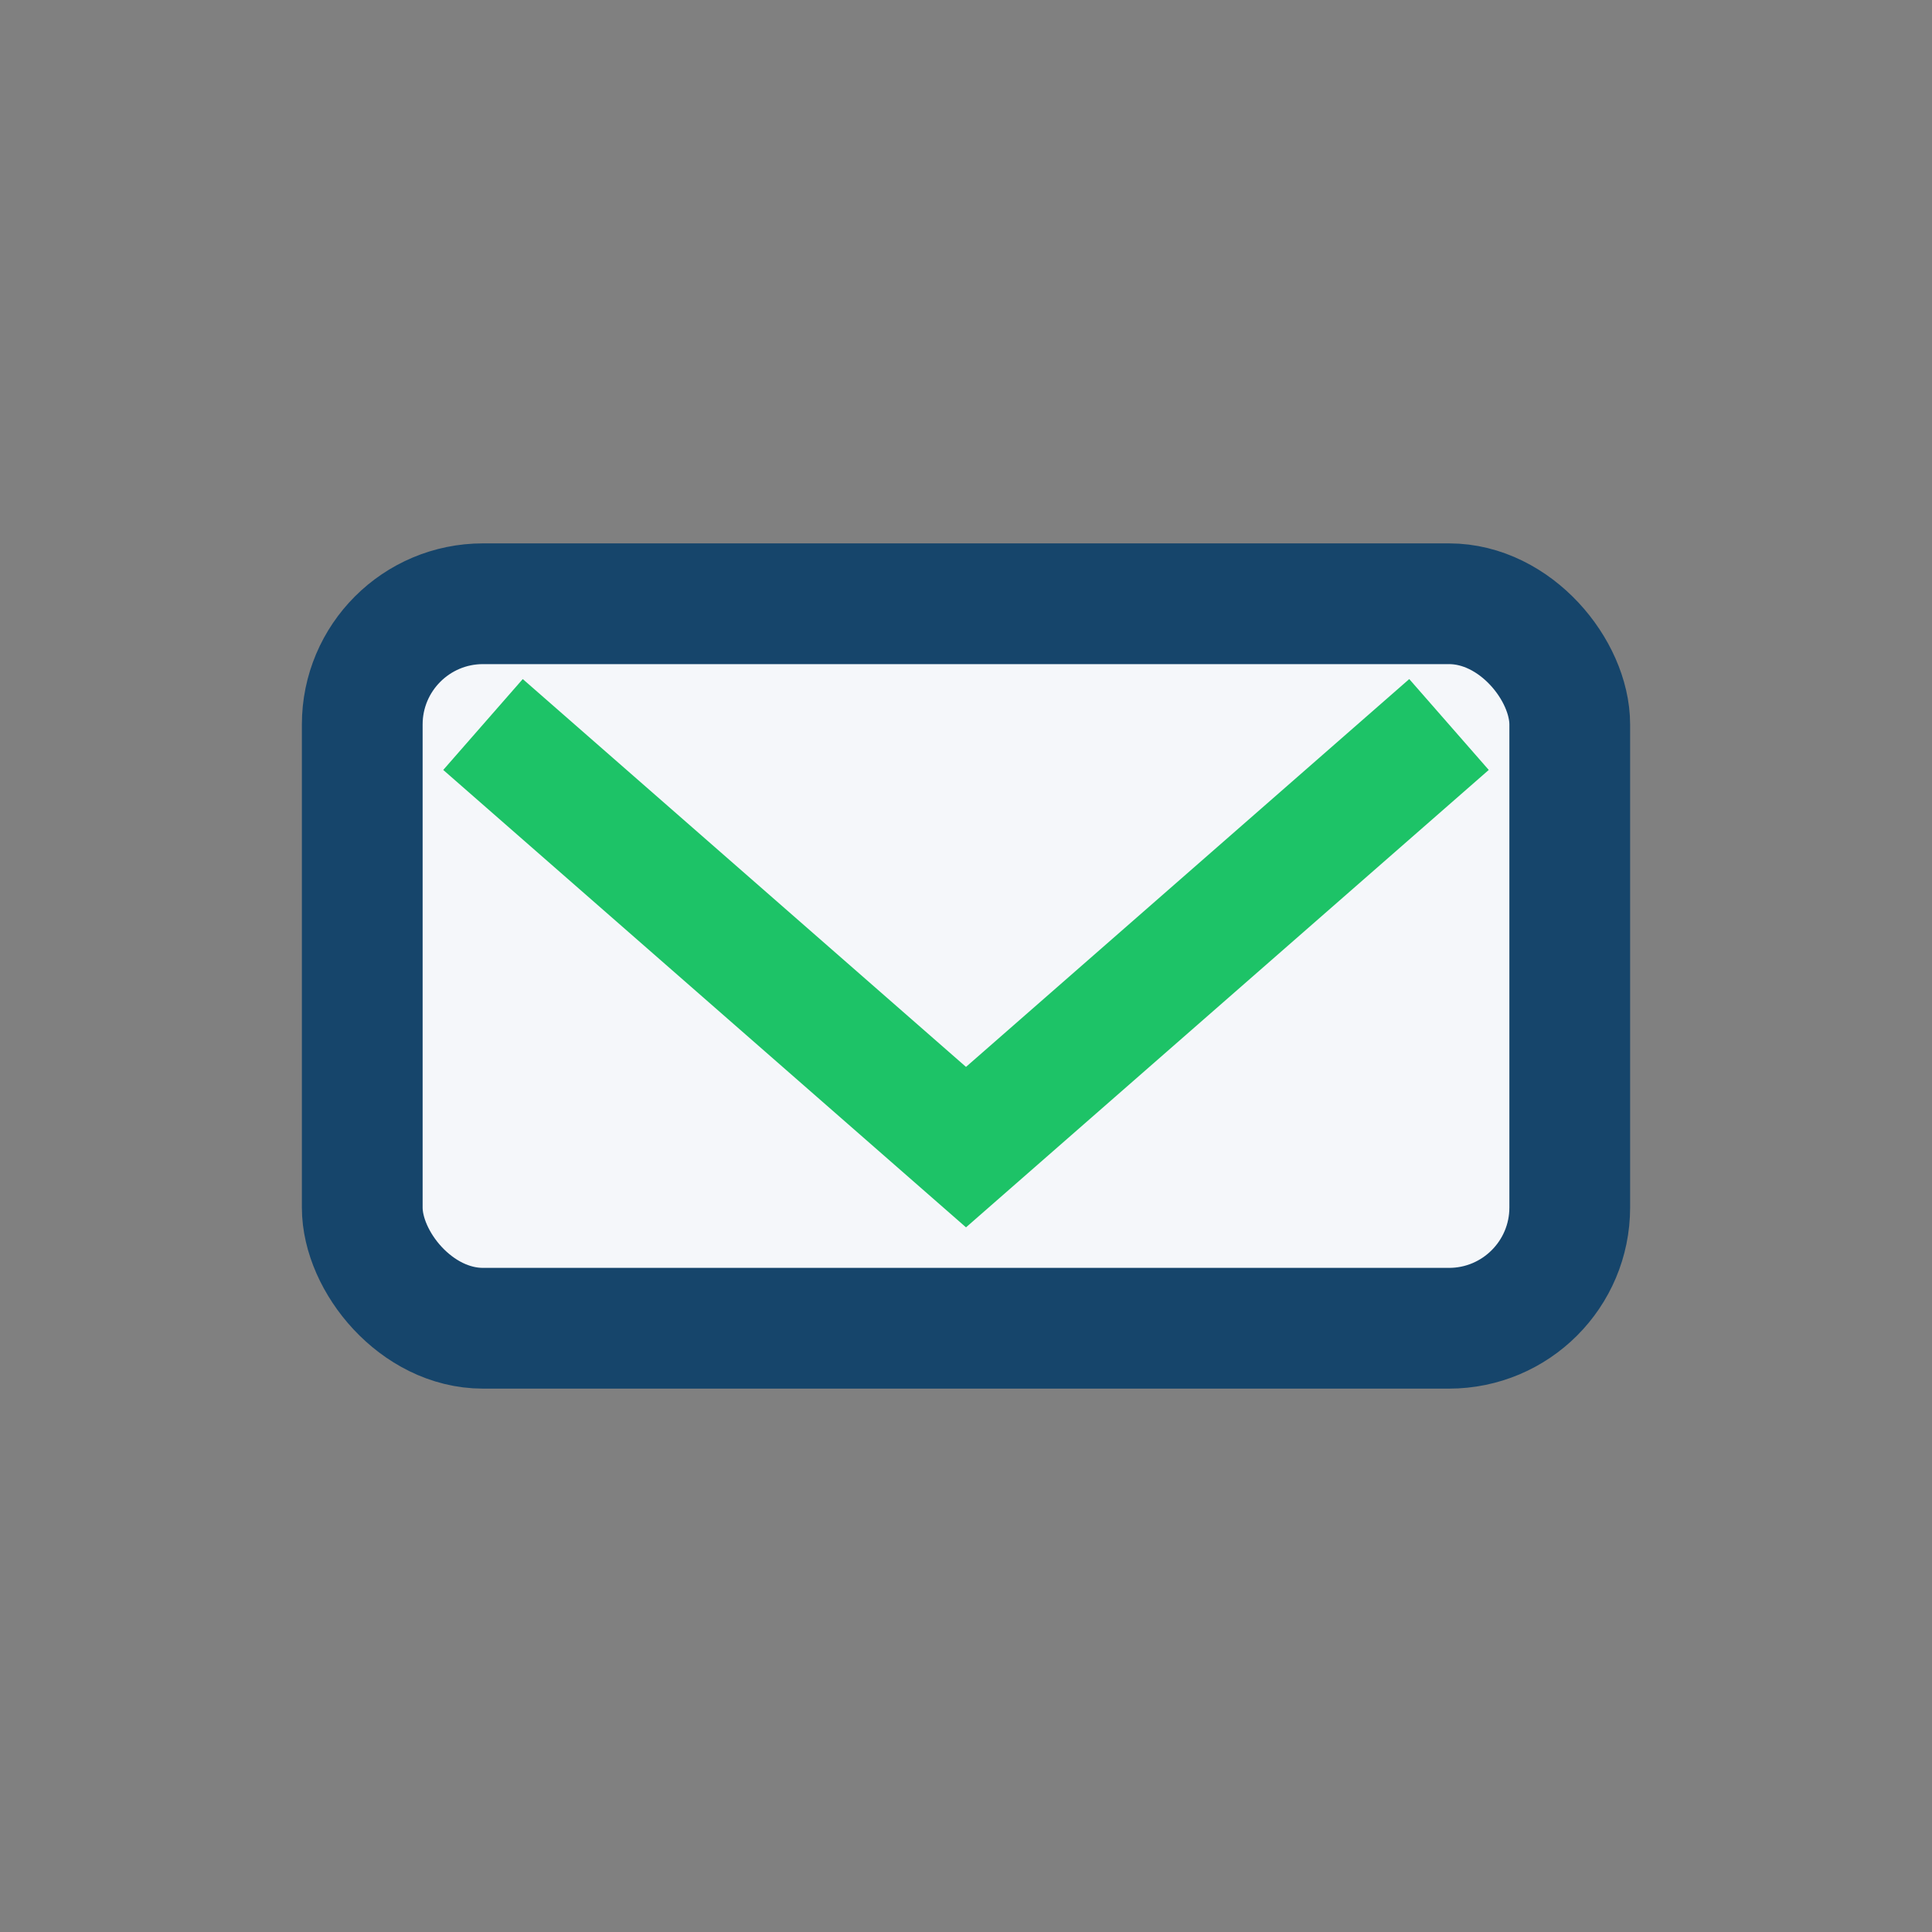
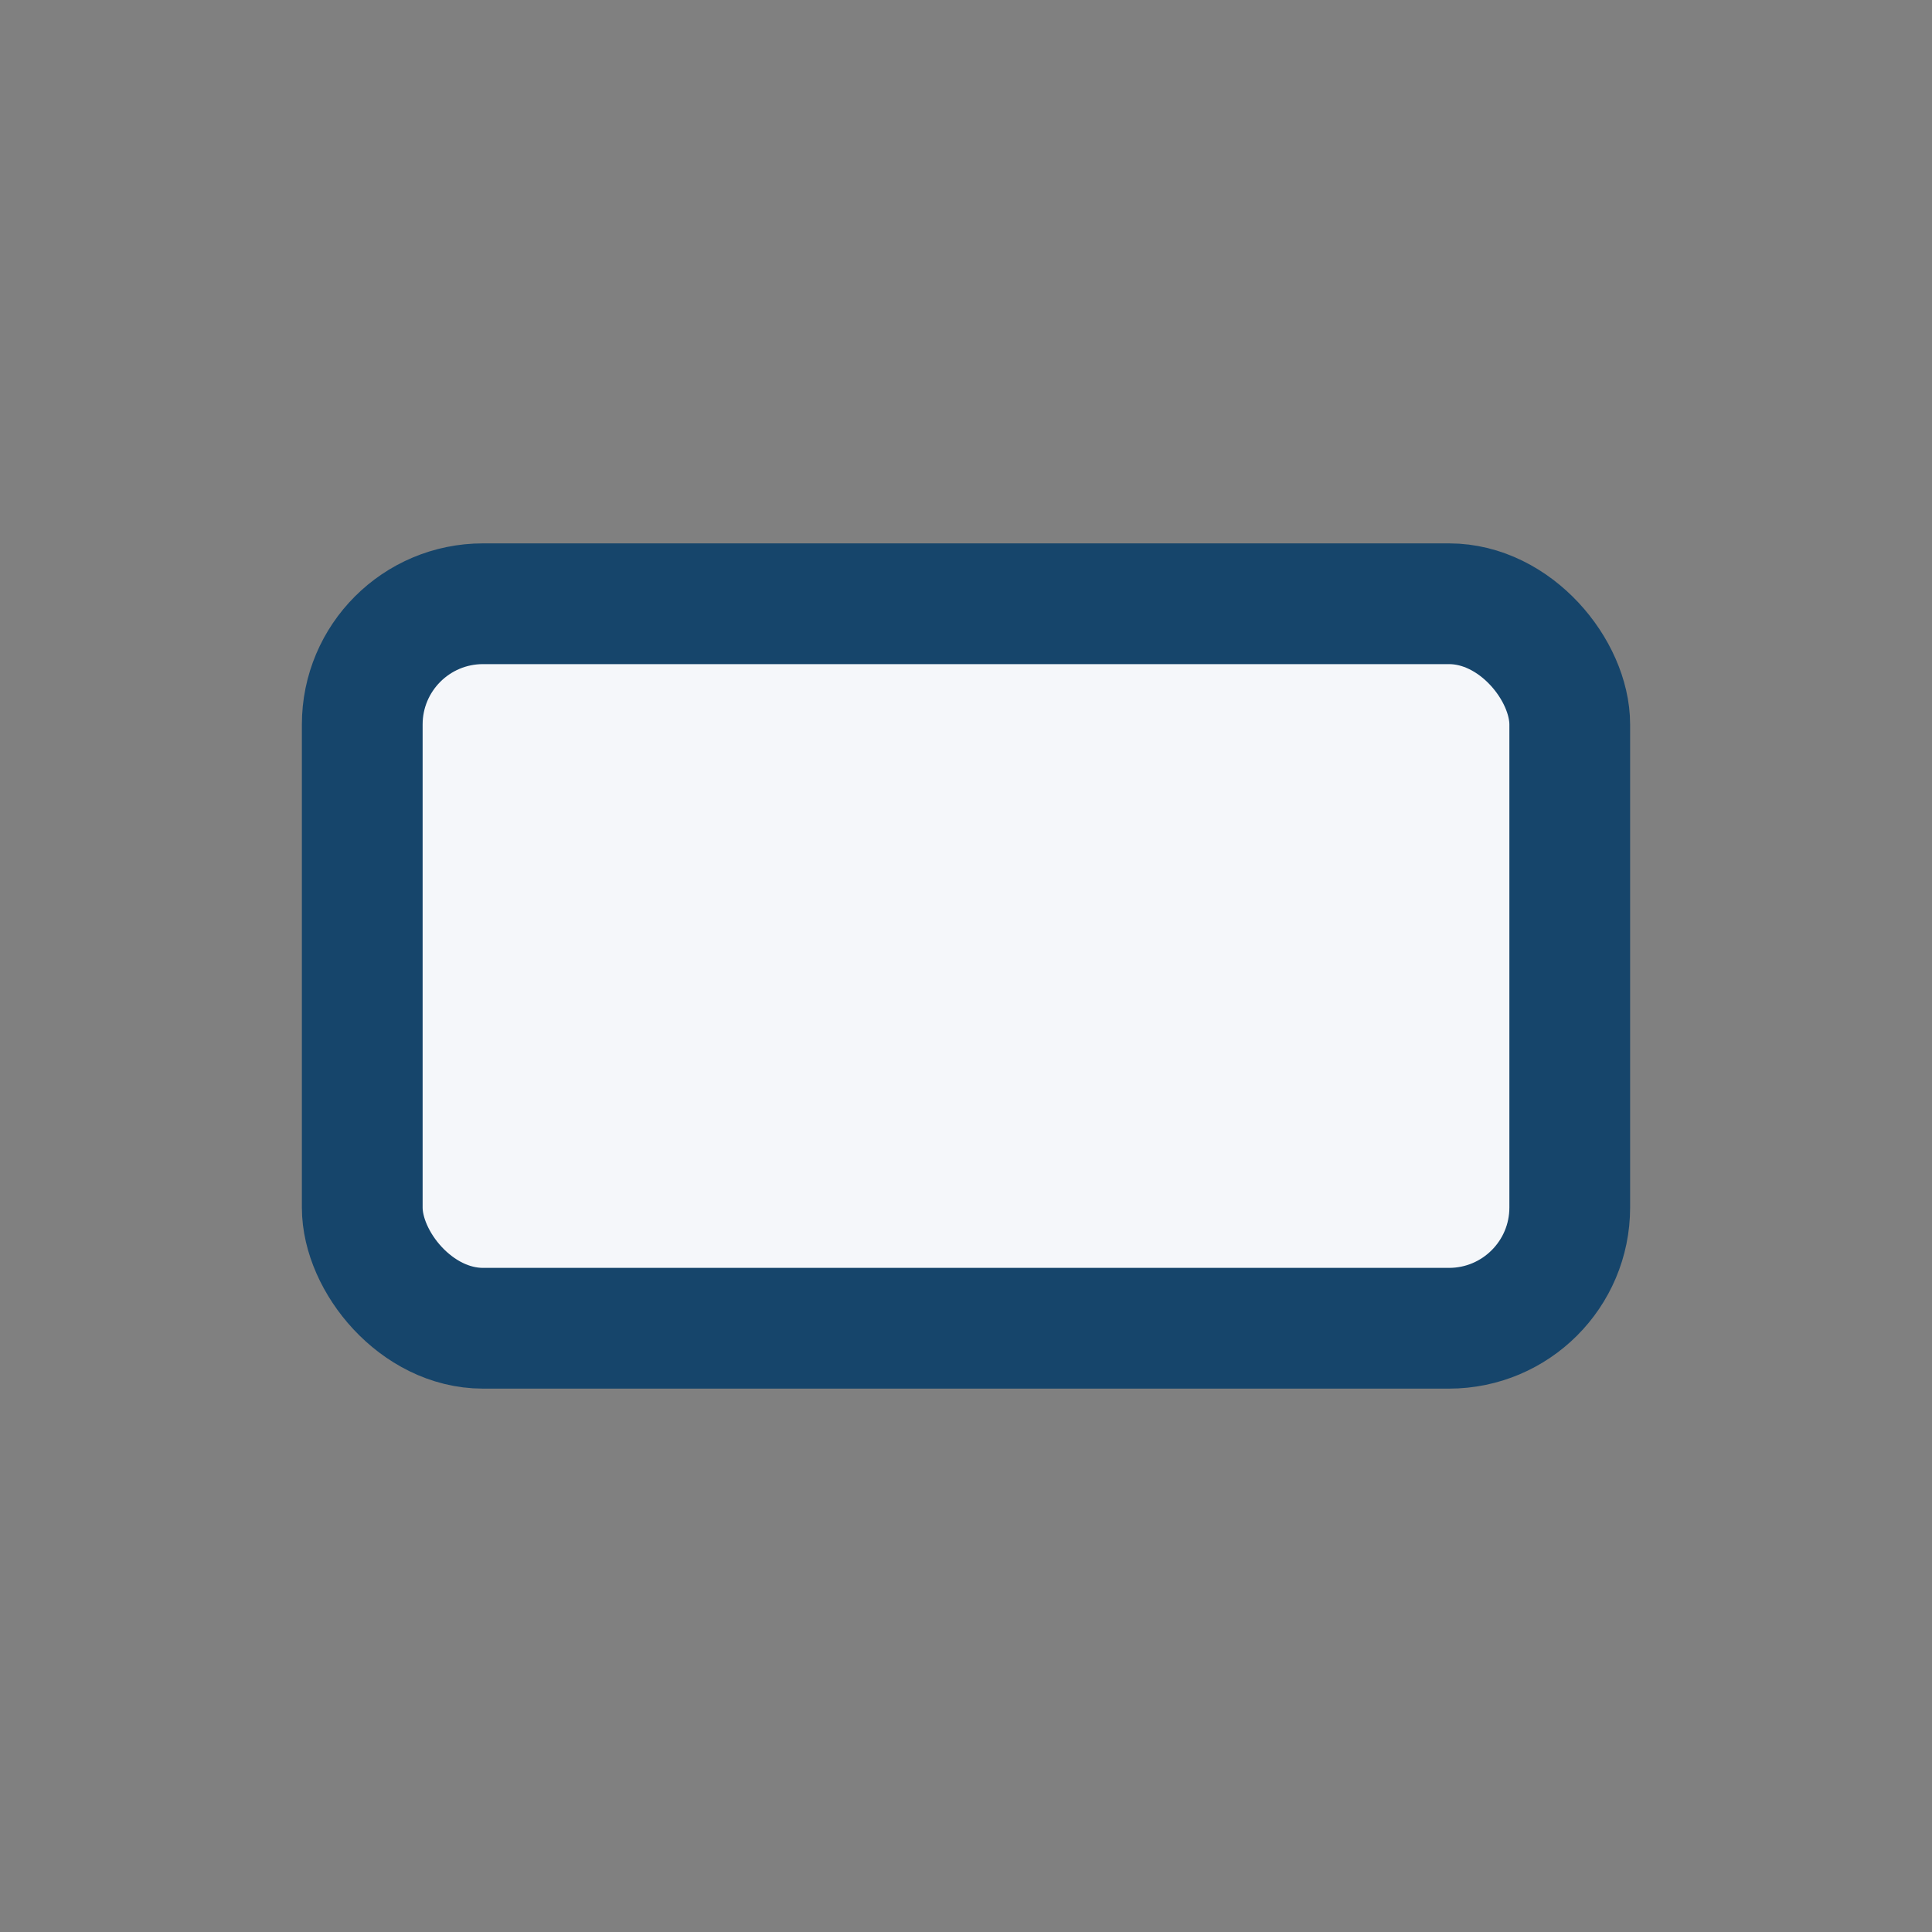
<svg xmlns="http://www.w3.org/2000/svg" width="32" height="32" viewBox="0 0 32 32">
  <rect x="0" y="0" width="32" height="32" fill="#808080" stroke="none" />
  <rect x="6" y="10" width="20" height="12" rx="2" fill="#F5F7FA" stroke="#16456B" stroke-width="2" />
-   <path d="M8 12l8 7 8-7" stroke="#1DC367" stroke-width="2" fill="none" />
</svg>